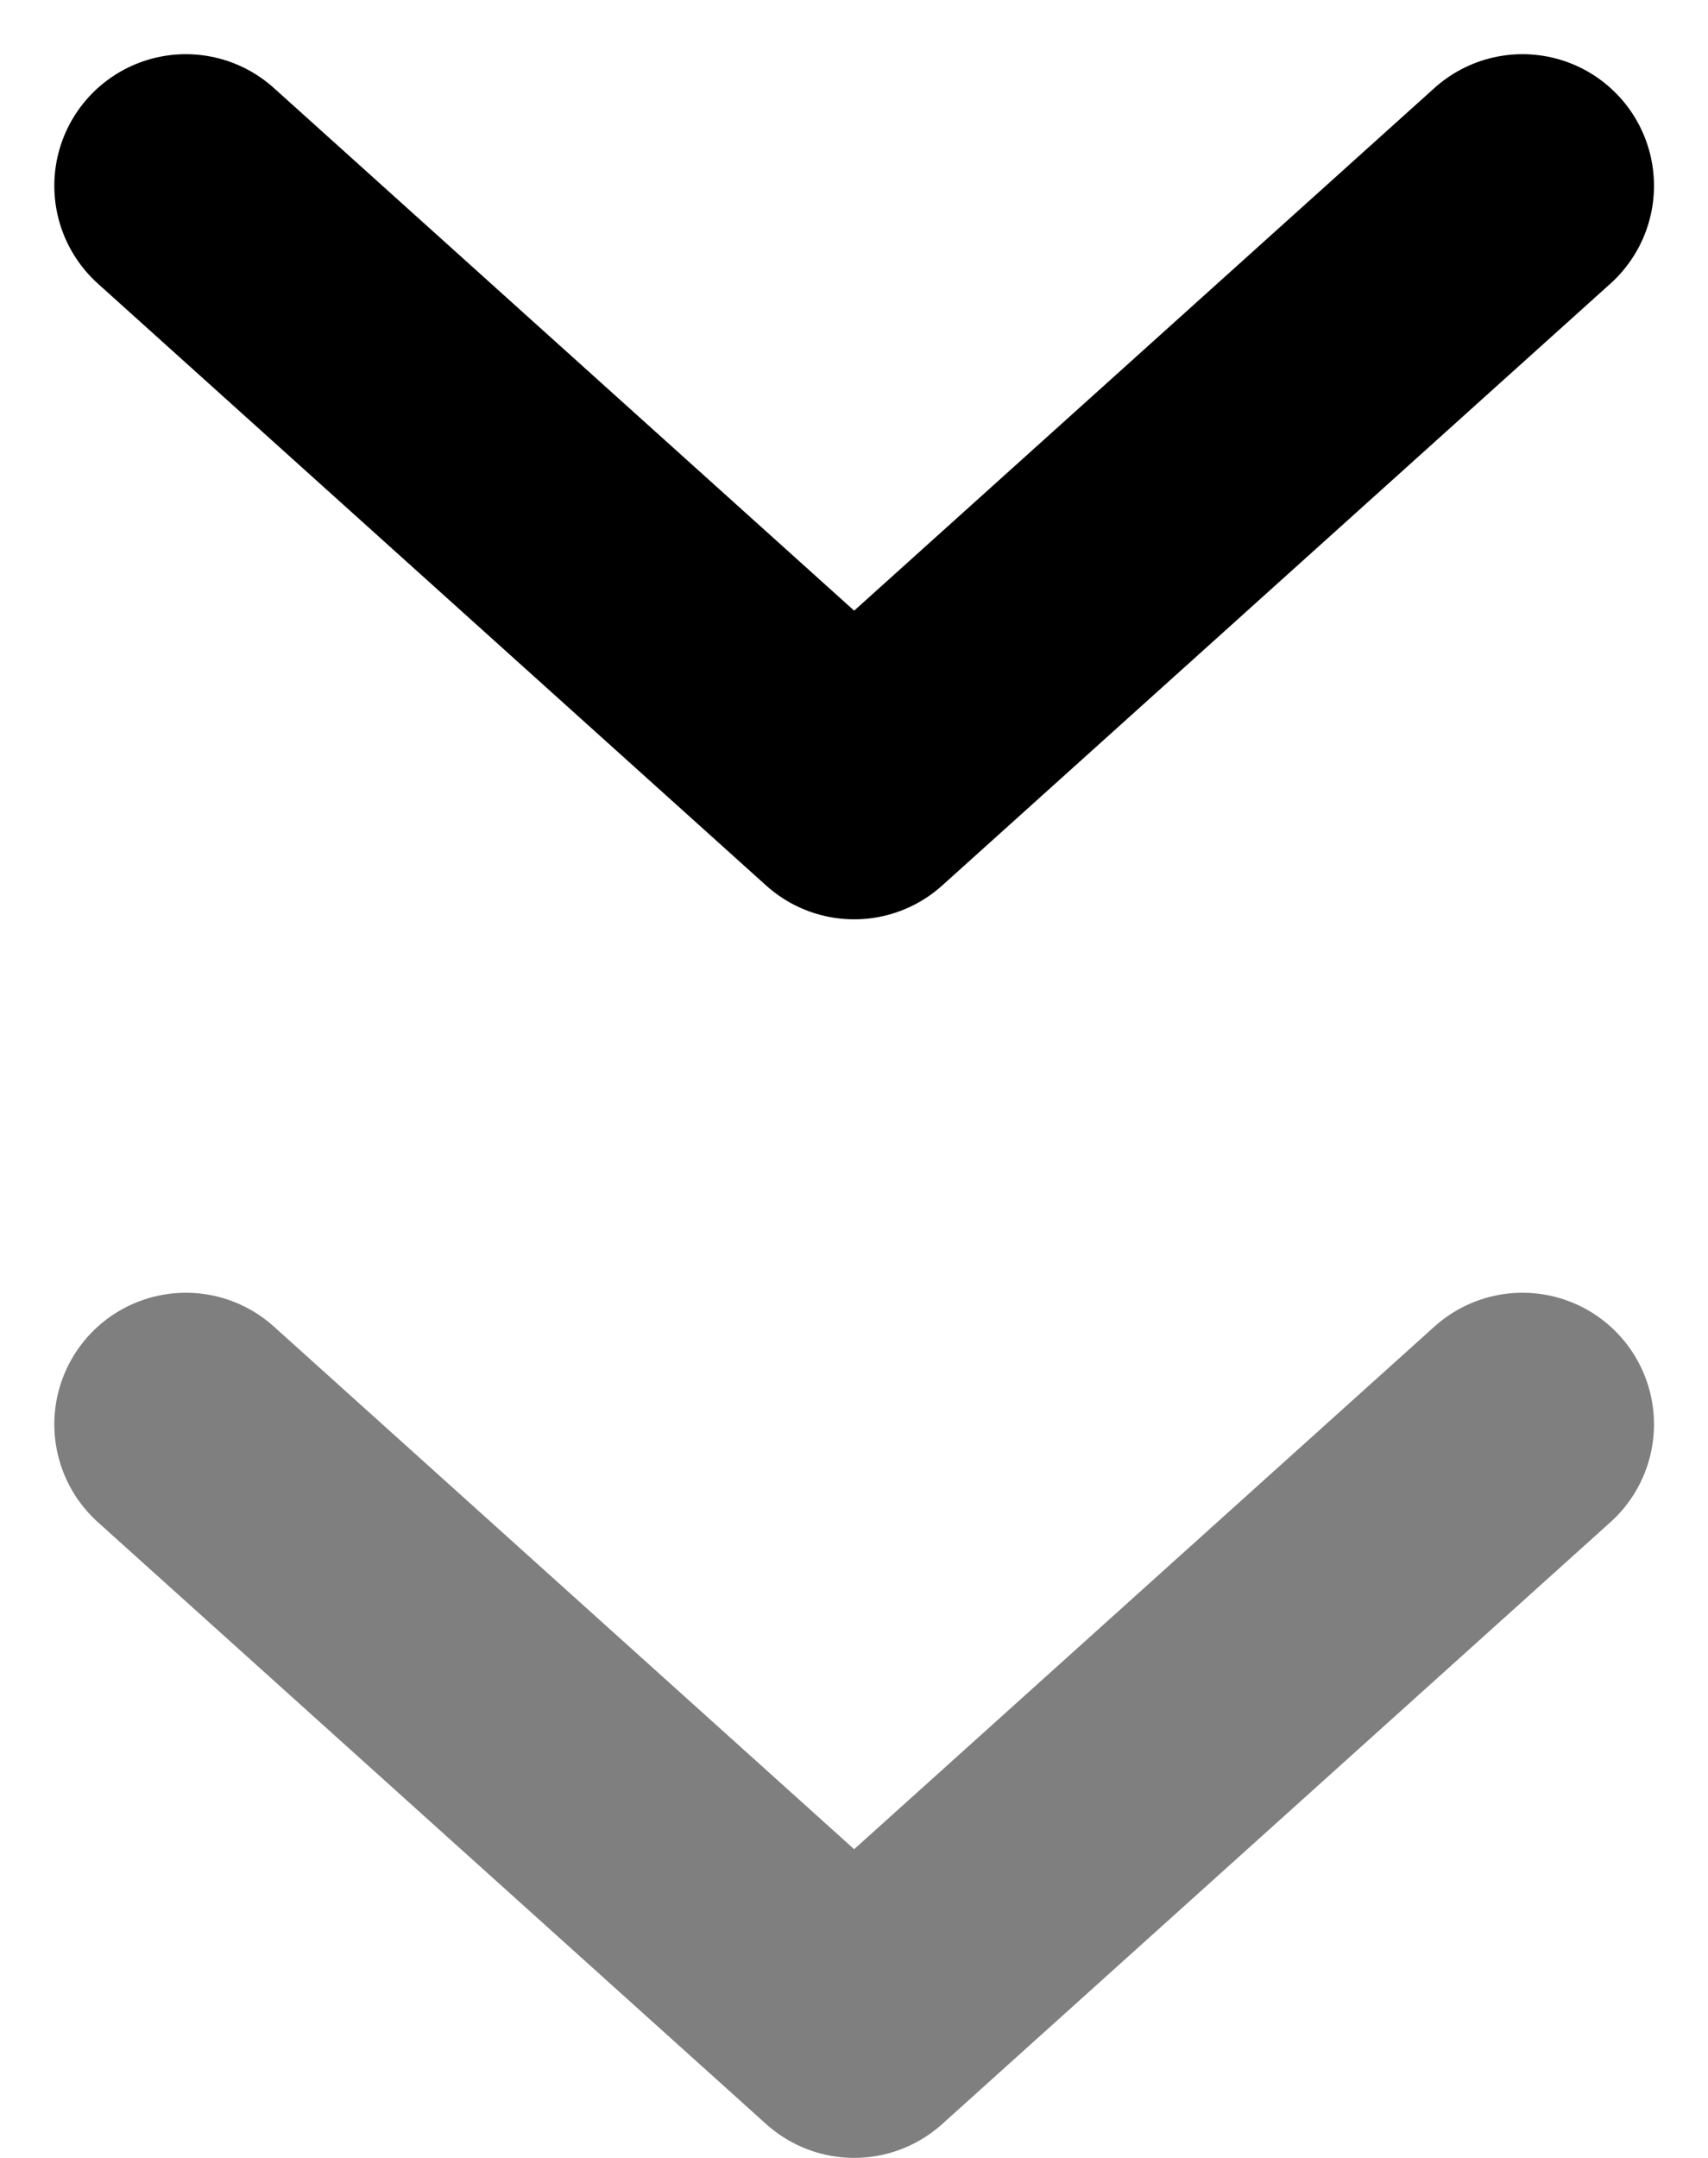
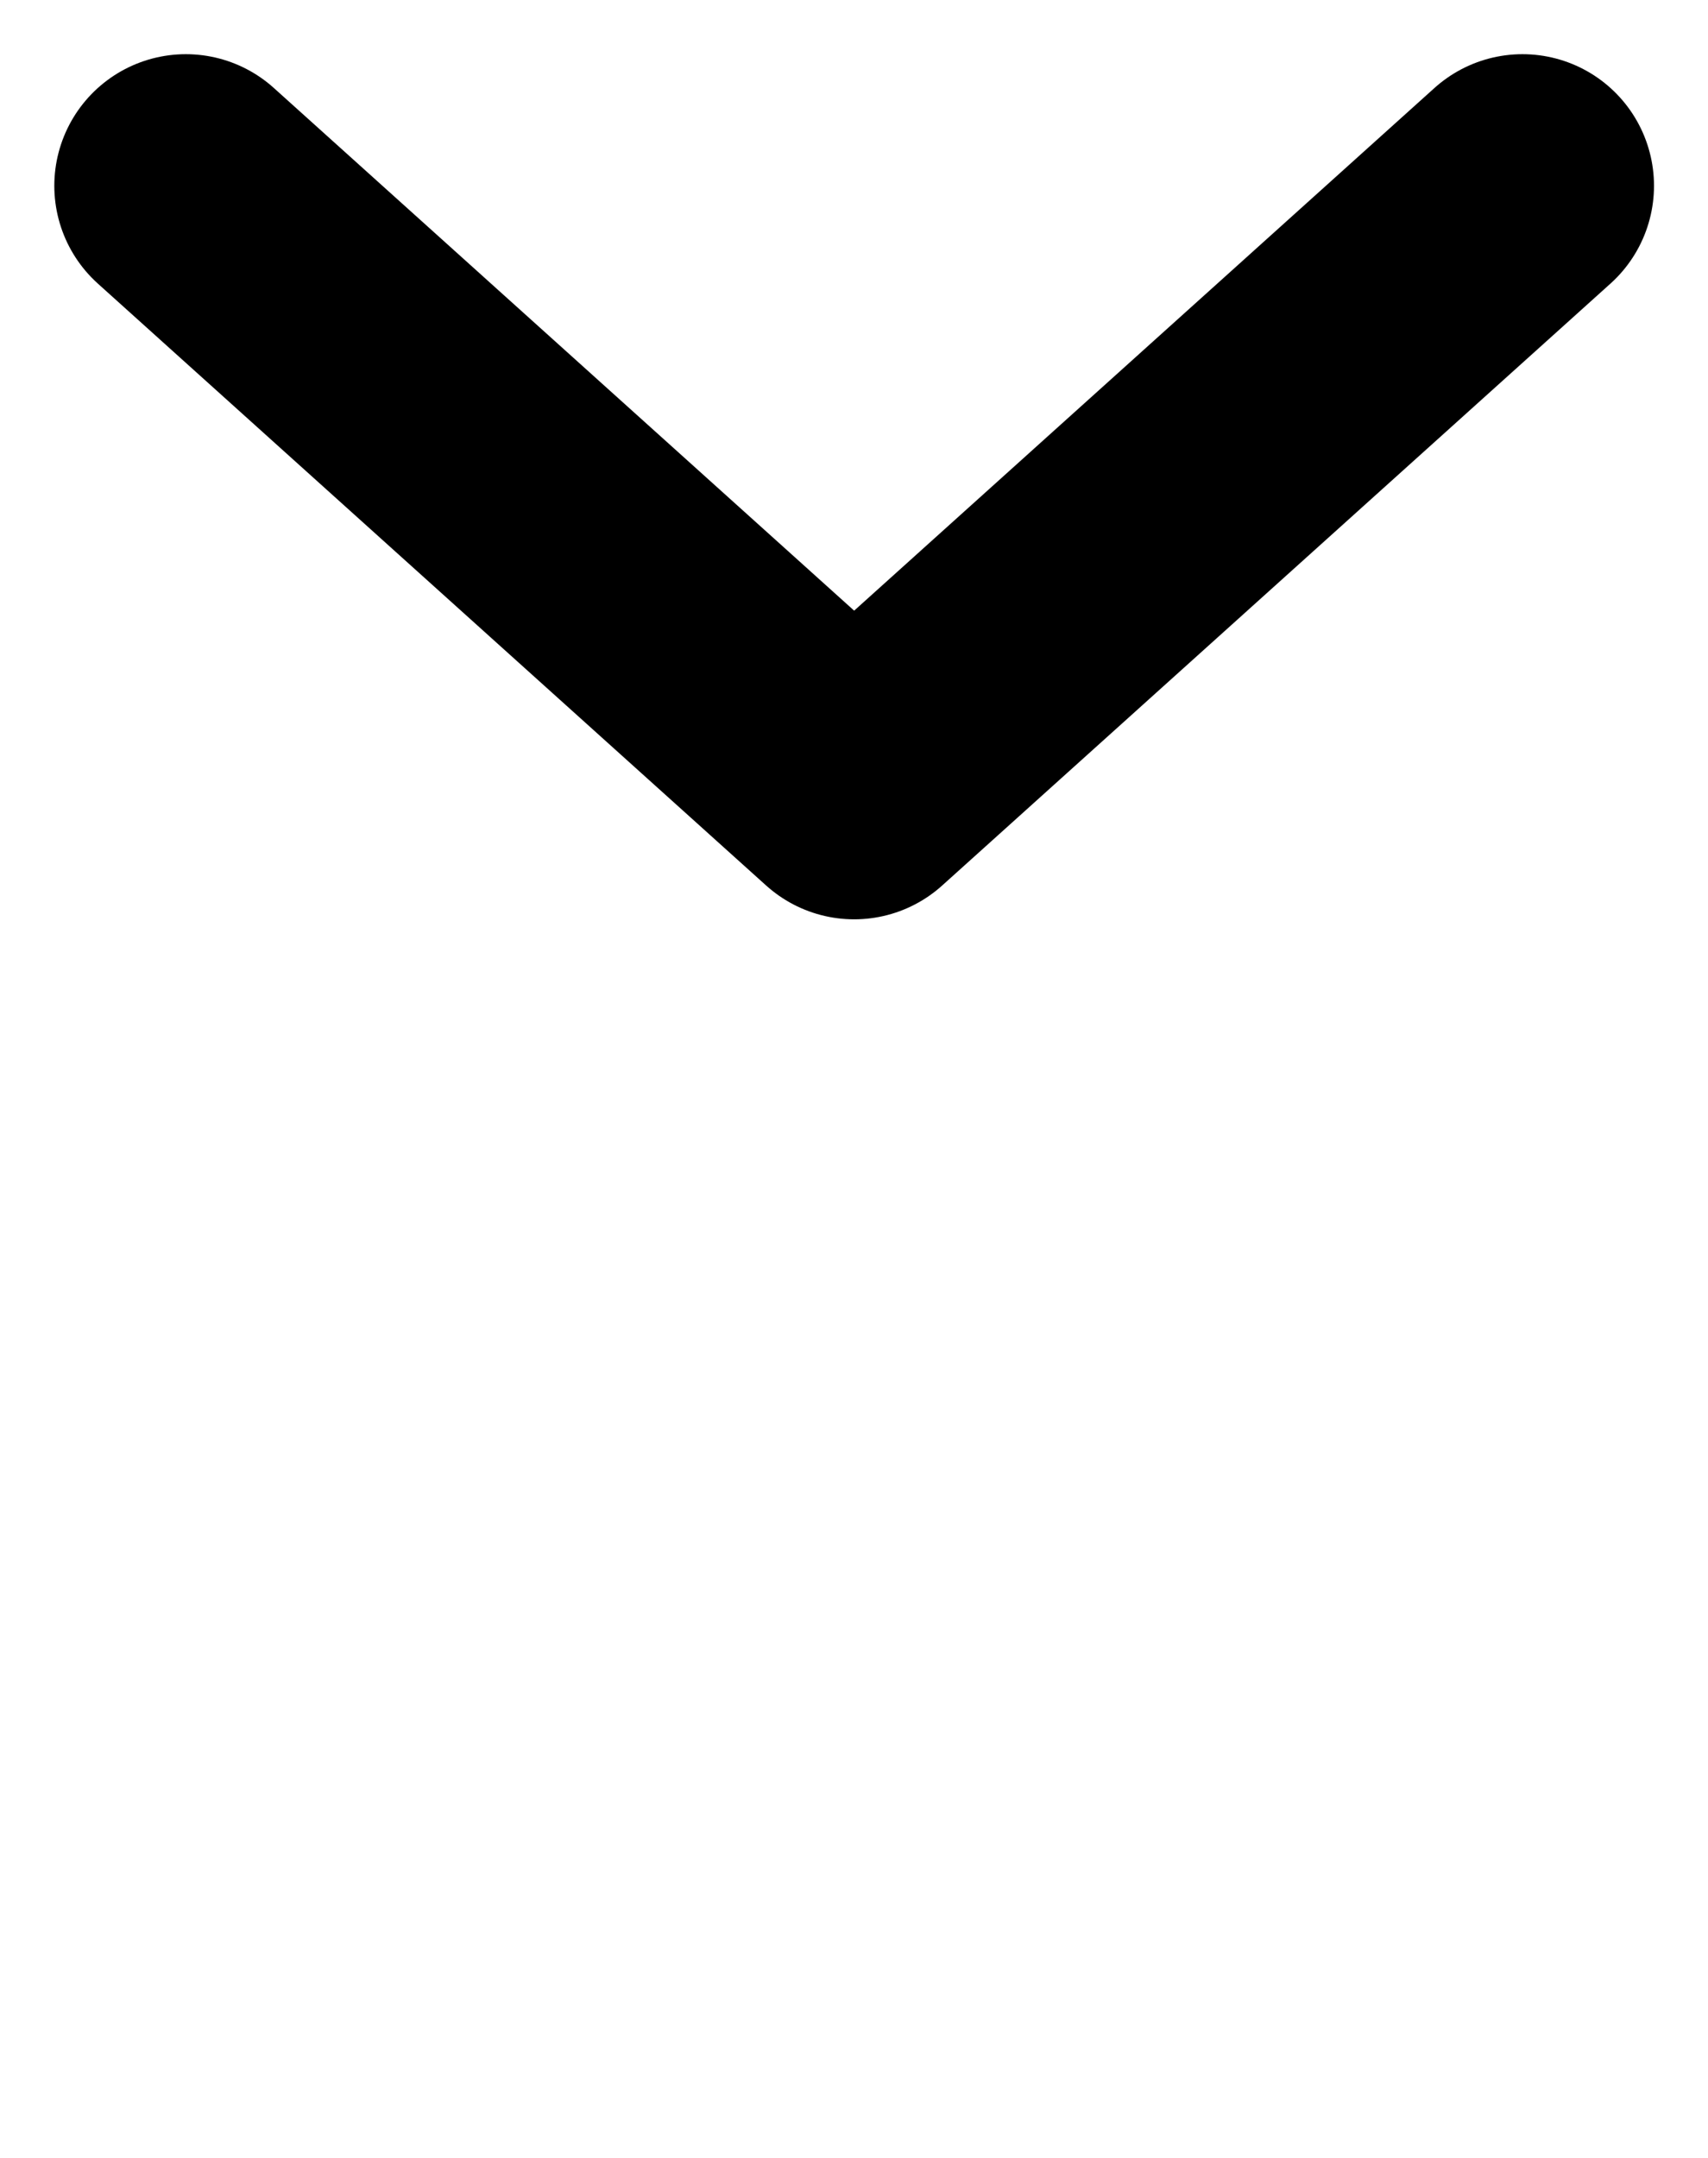
<svg xmlns="http://www.w3.org/2000/svg" width="11.038" height="13.938" viewBox="0 0 11.038 13.938">
  <g id="šipka" transform="translate(-213.799 -483.814)">
    <path id="Shape_1418" data-name="Shape 1418" d="M8.638,0,4.319,3.888,0,0" transform="translate(215 485.014)" fill="none" stroke="#000" stroke-linecap="round" stroke-linejoin="round" stroke-width="1.7" />
-     <path id="Shape_1418-2" data-name="Shape 1418" stroke="#000" d="M8.638,0,4.319,3.888,0,0" fill="none" transform="translate(215 493.014)" stroke-linecap="round" stroke-linejoin="round" stroke-width="1.7" opacity="0.5" />
  </g>
</svg>